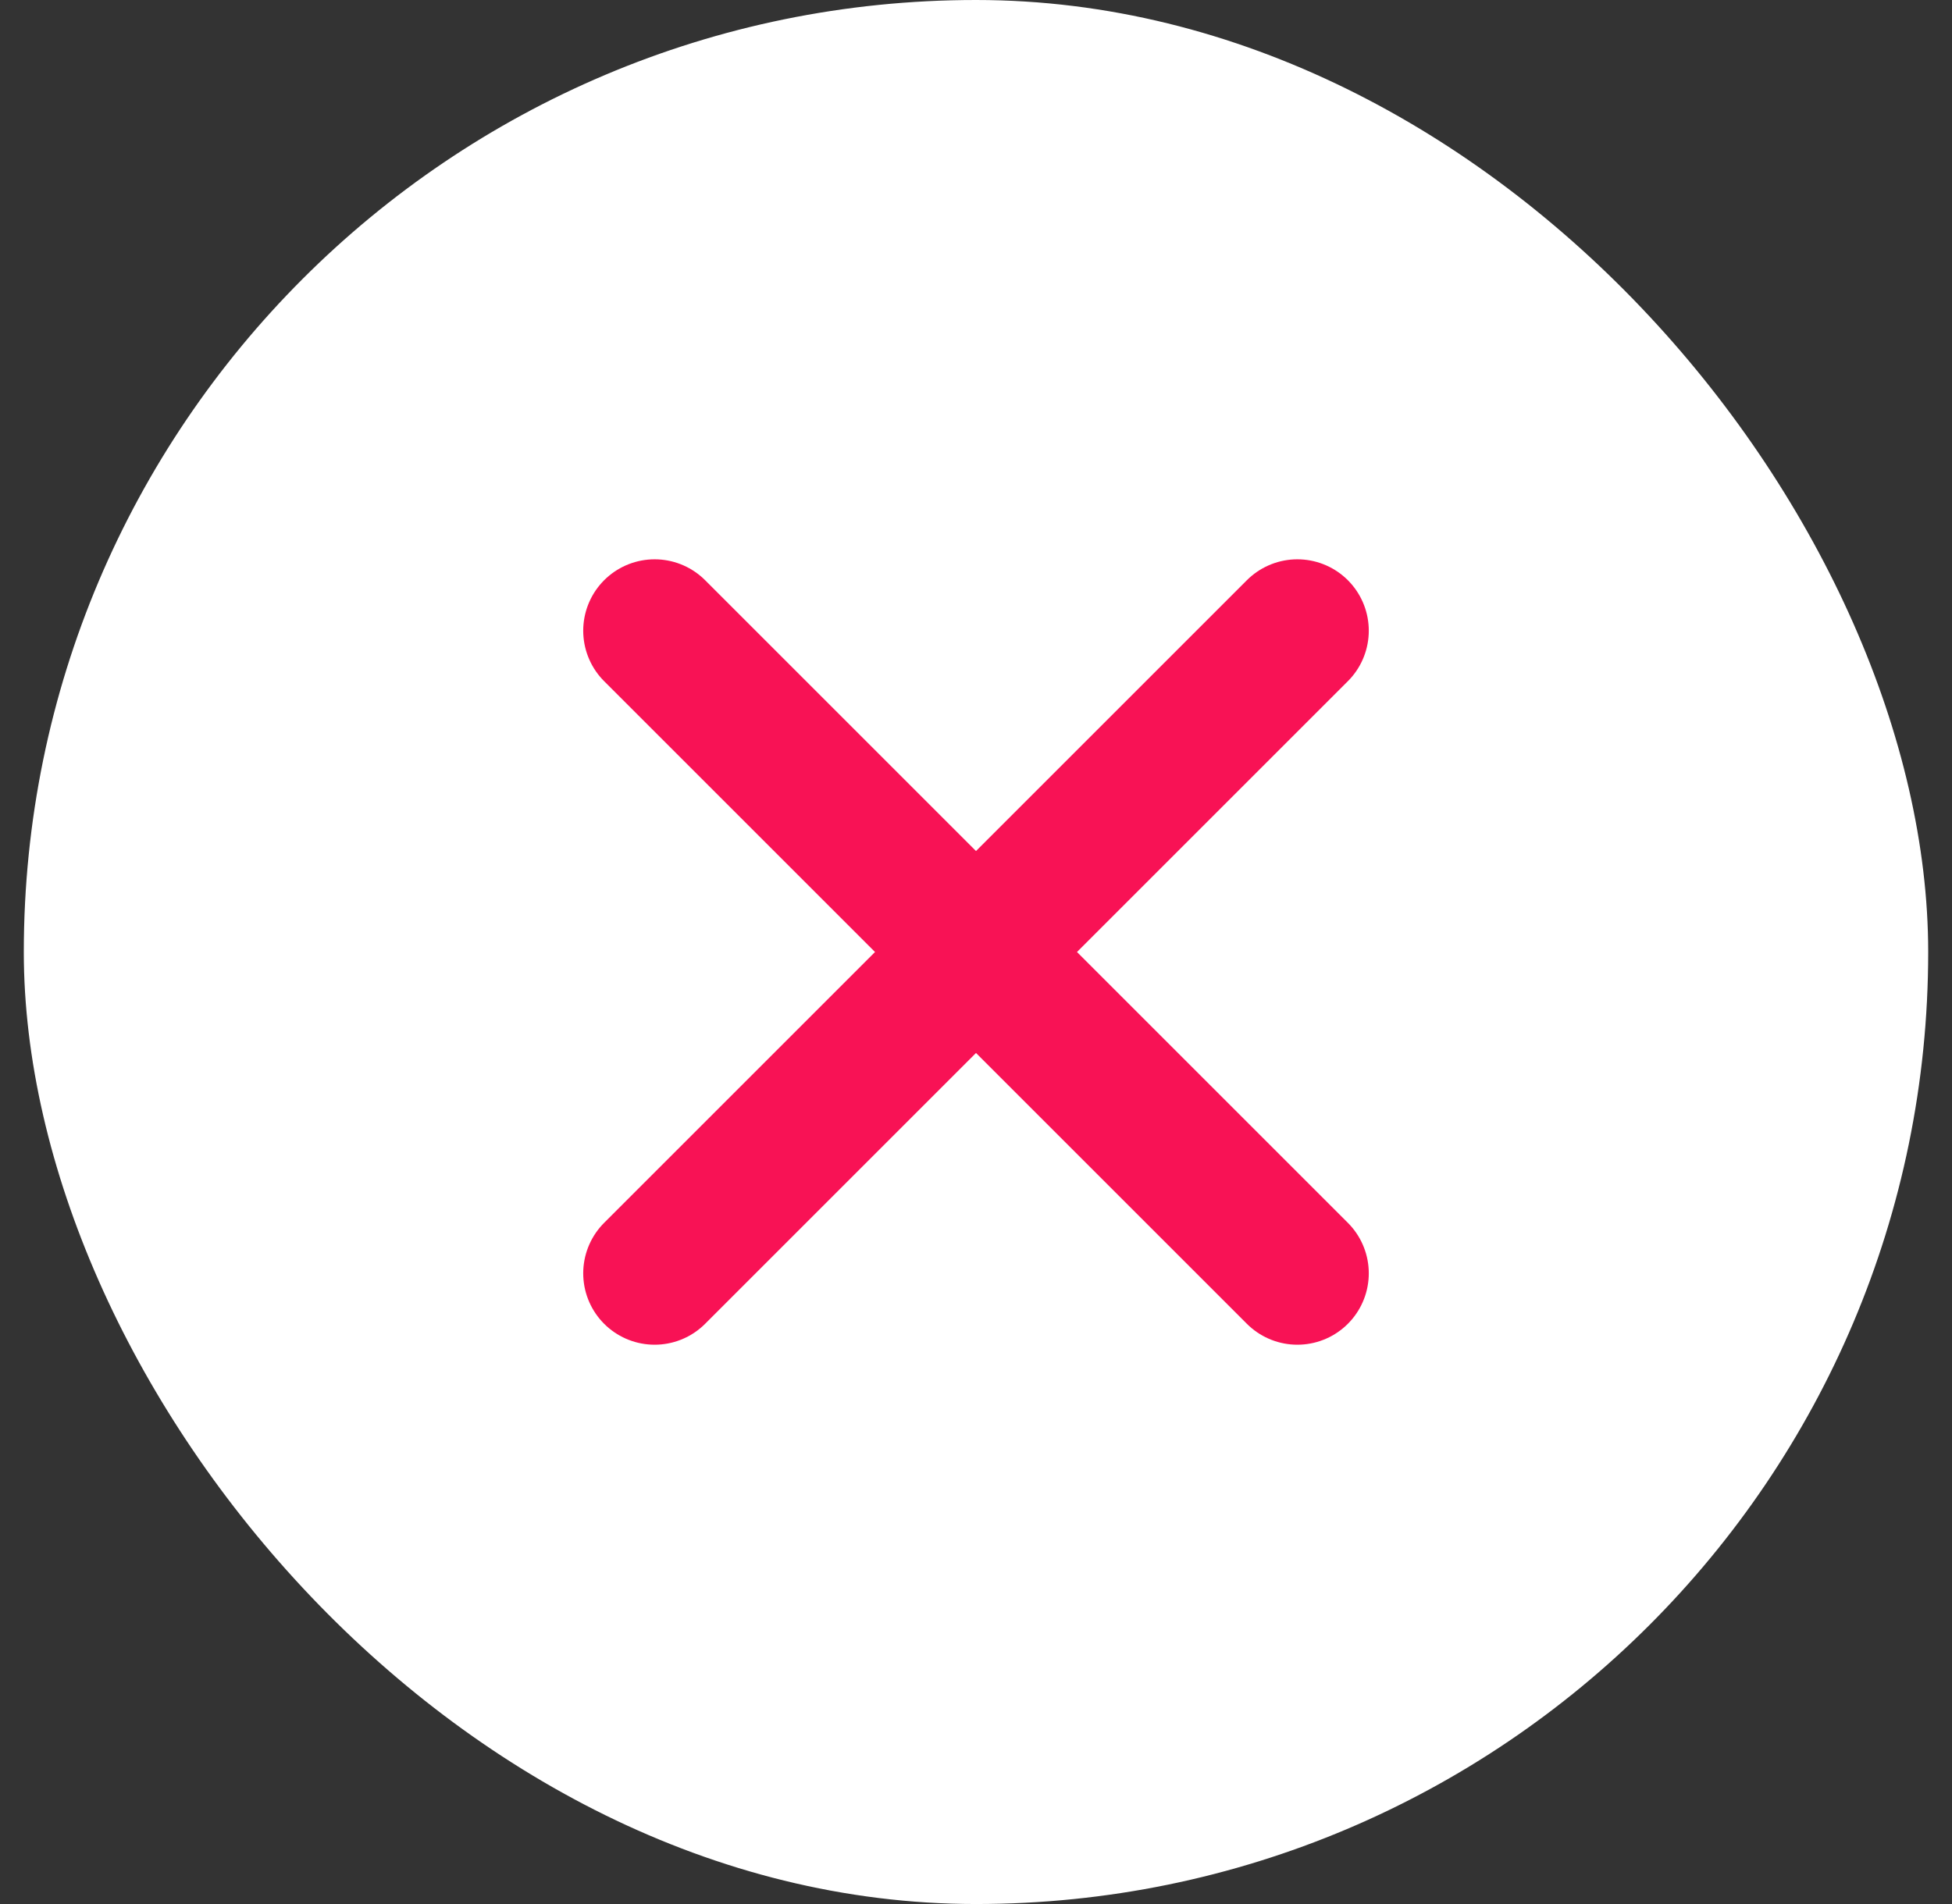
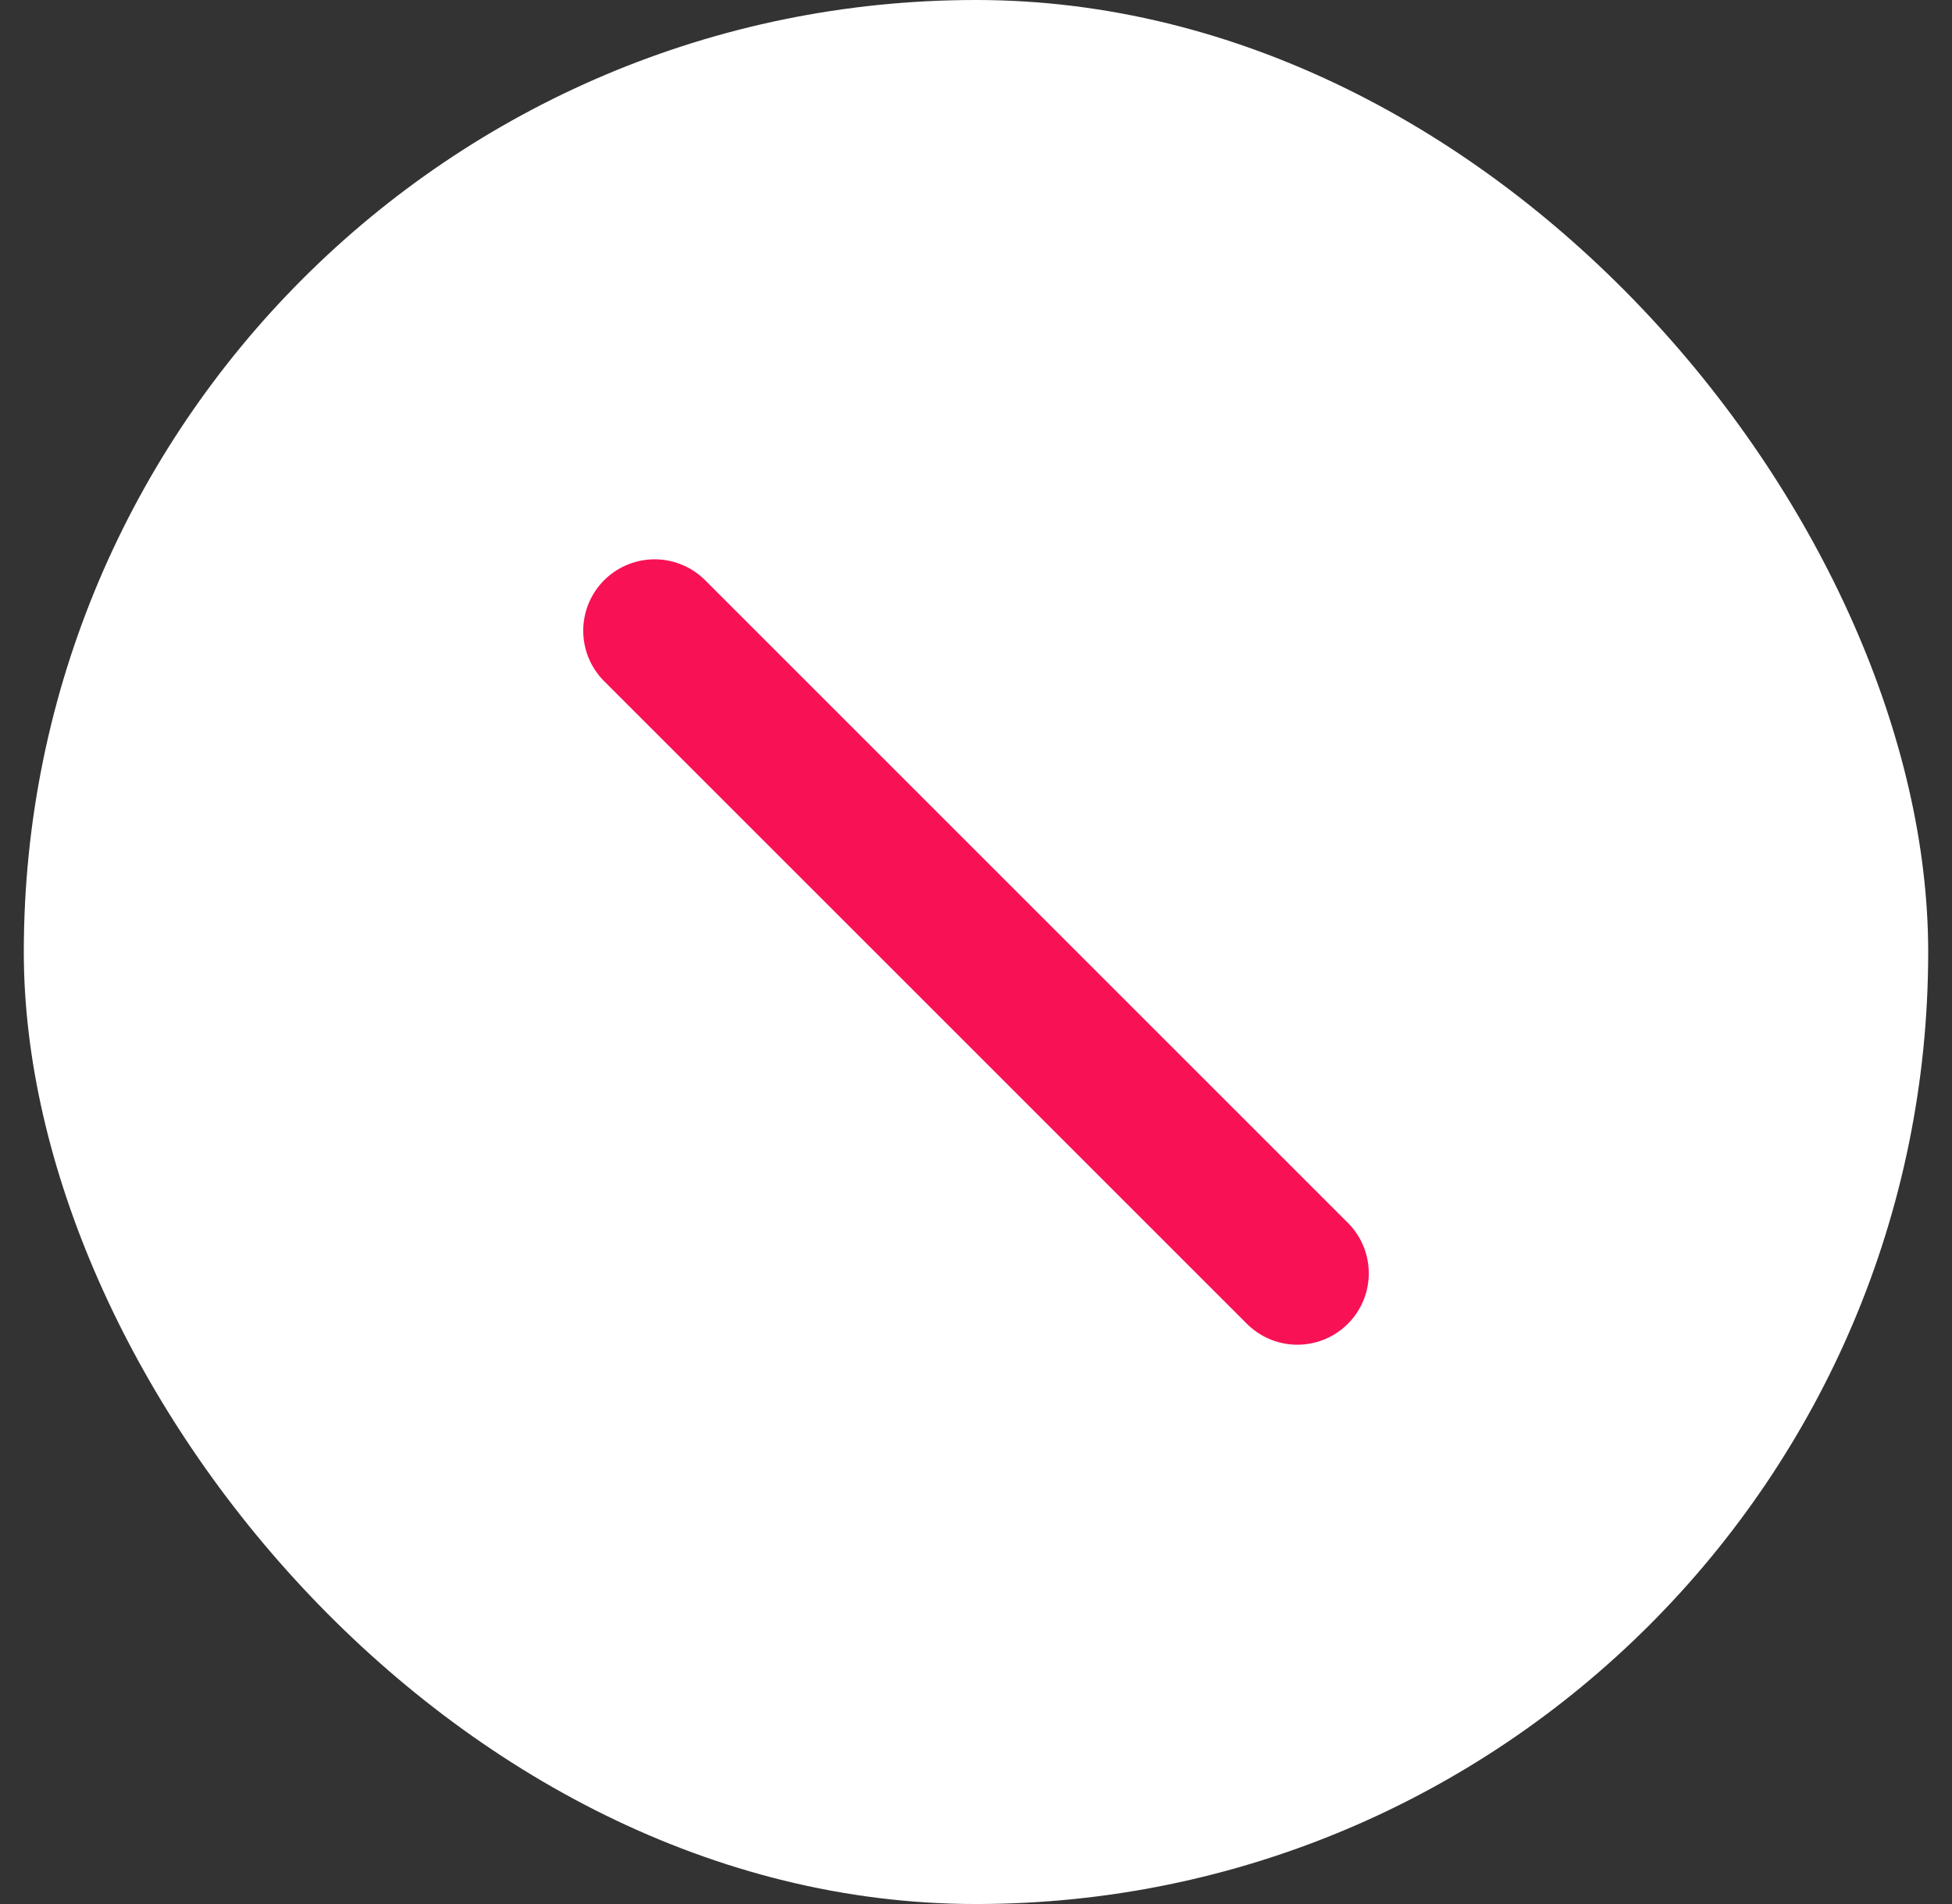
<svg xmlns="http://www.w3.org/2000/svg" width="41" height="40" viewBox="0 0 41 40" fill="none">
  <rect x="0" y="0" width="41" height="40" fill="#333333" stroke="none" />
  <rect x="0.5" width="40" height="40" rx="20" fill="white" />
-   <path d="M27.25 13.25L13.75 26.75" stroke="#F81255" stroke-width="3" stroke-linecap="round" stroke-linejoin="round" />
  <path d="M27.25 26.75L13.75 13.25" stroke="#F81255" stroke-width="3" stroke-linecap="round" stroke-linejoin="round" />
</svg>